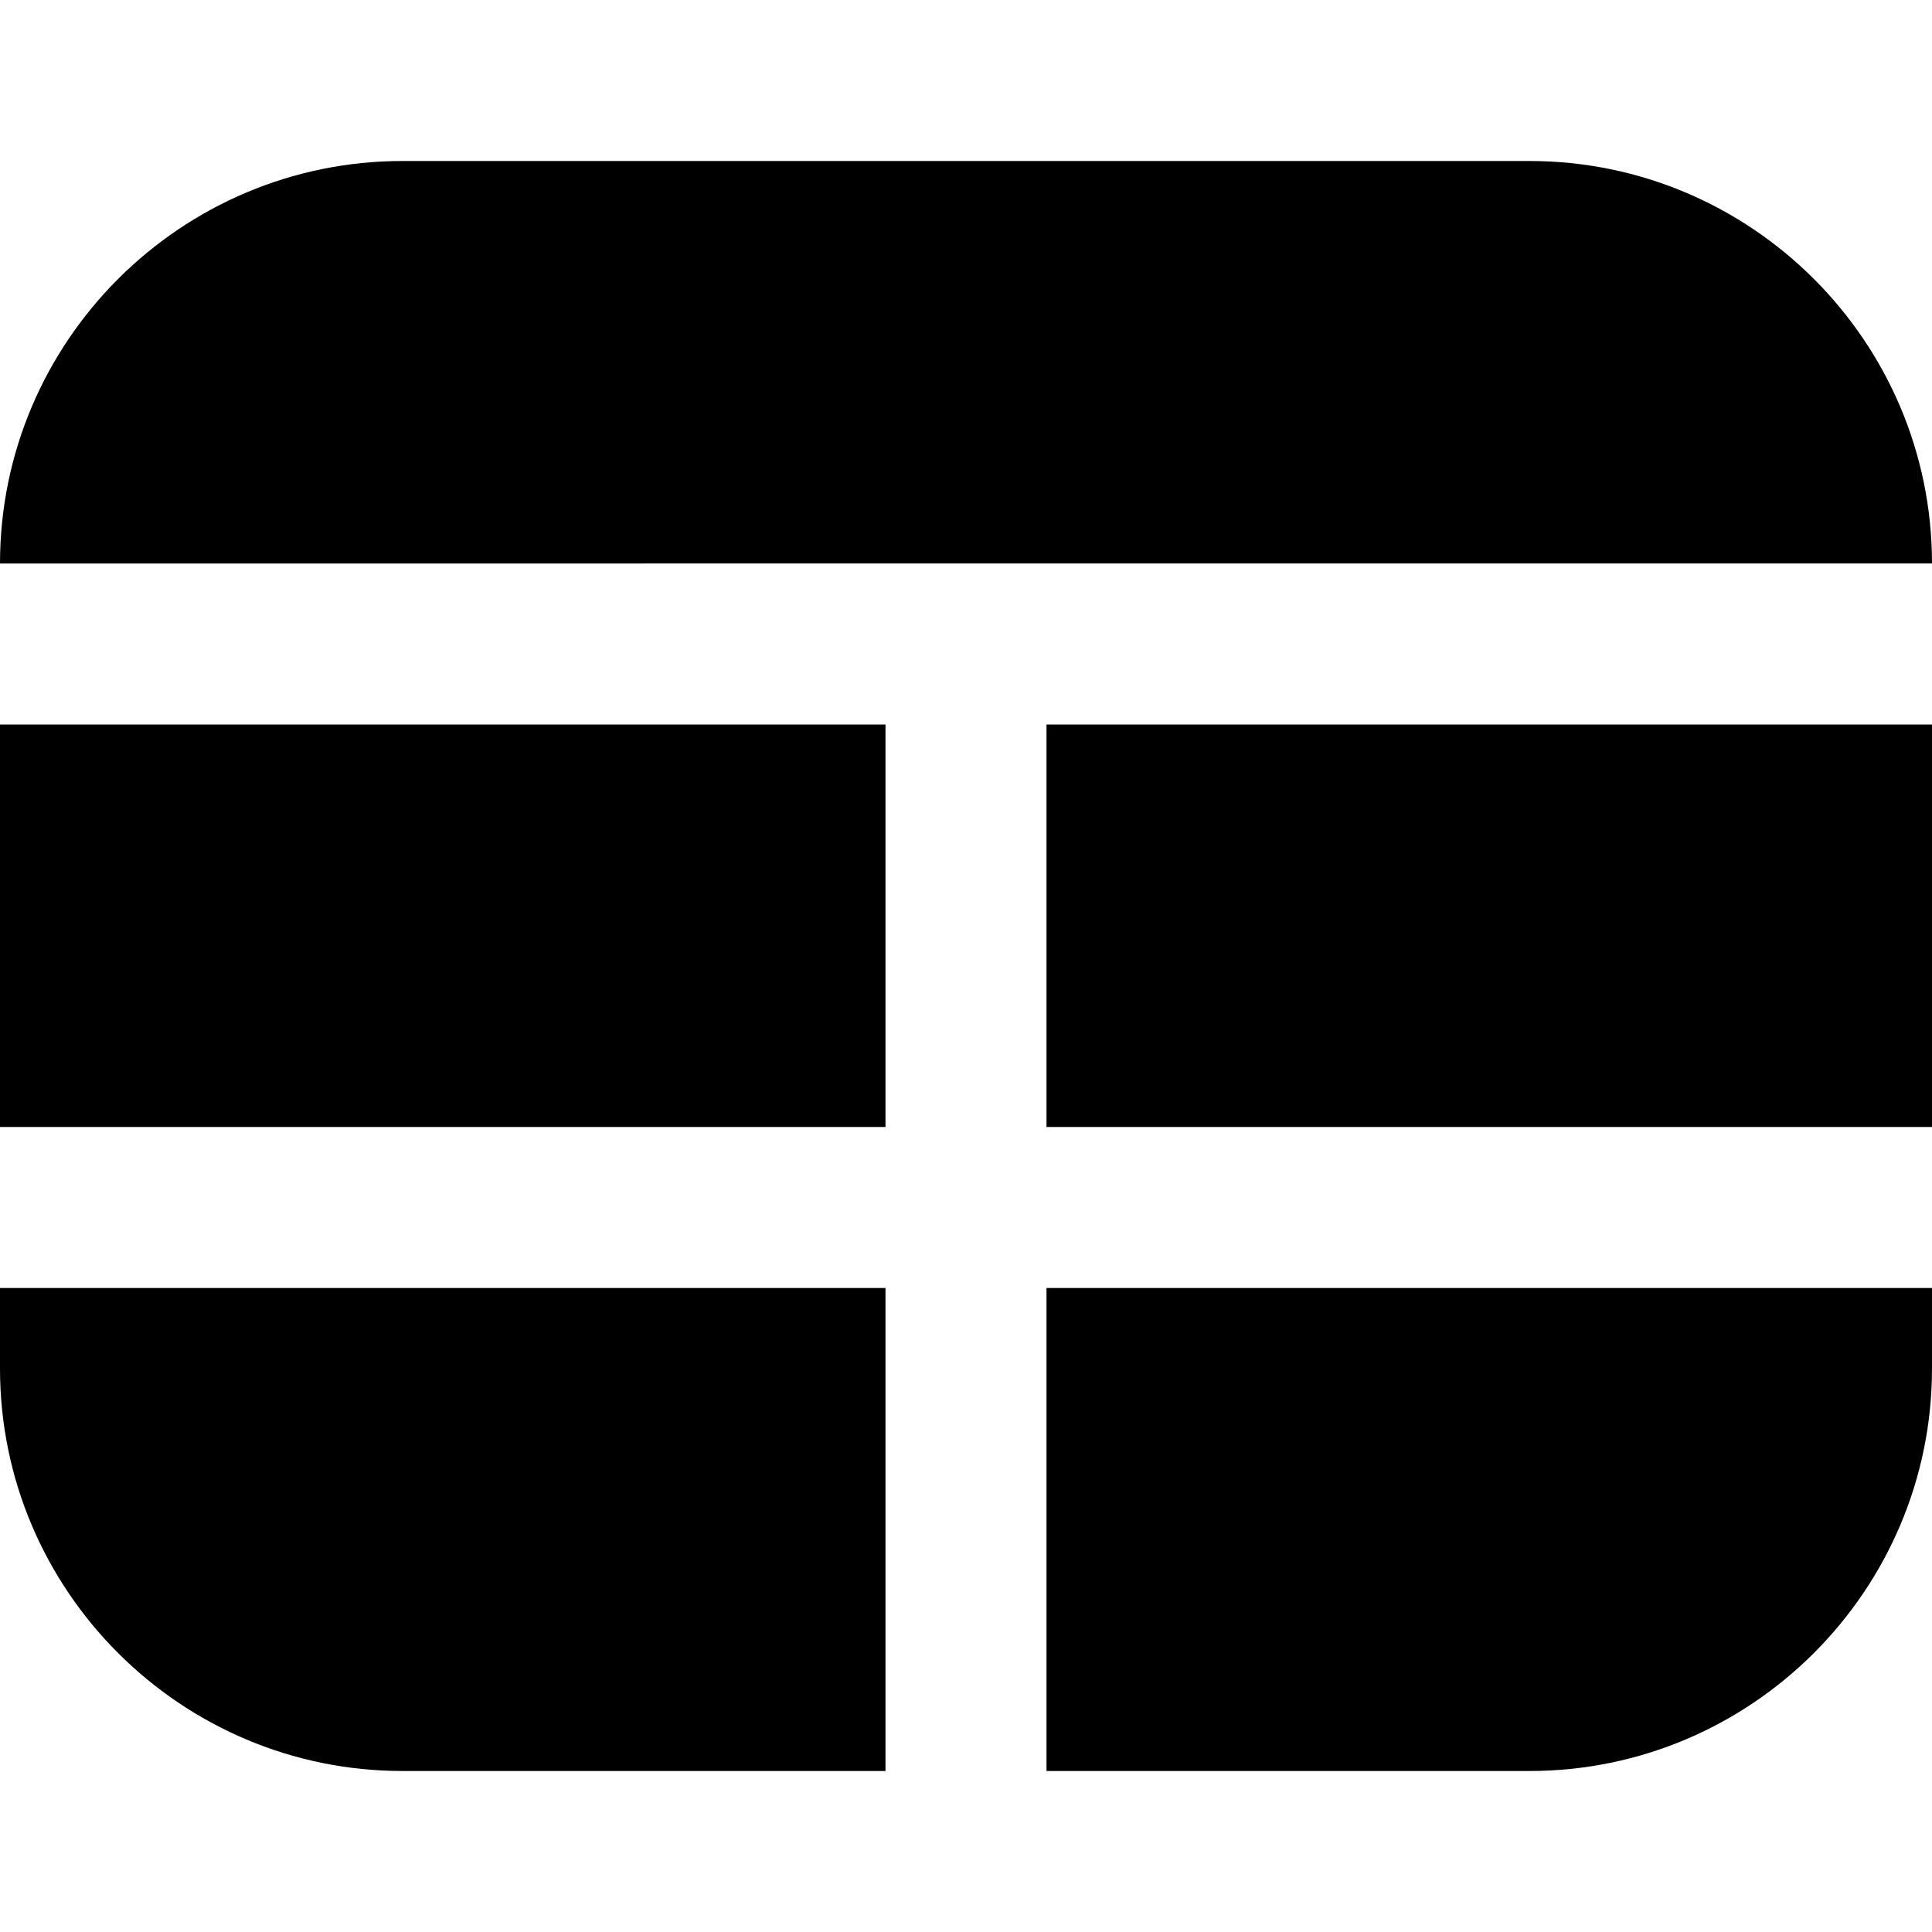
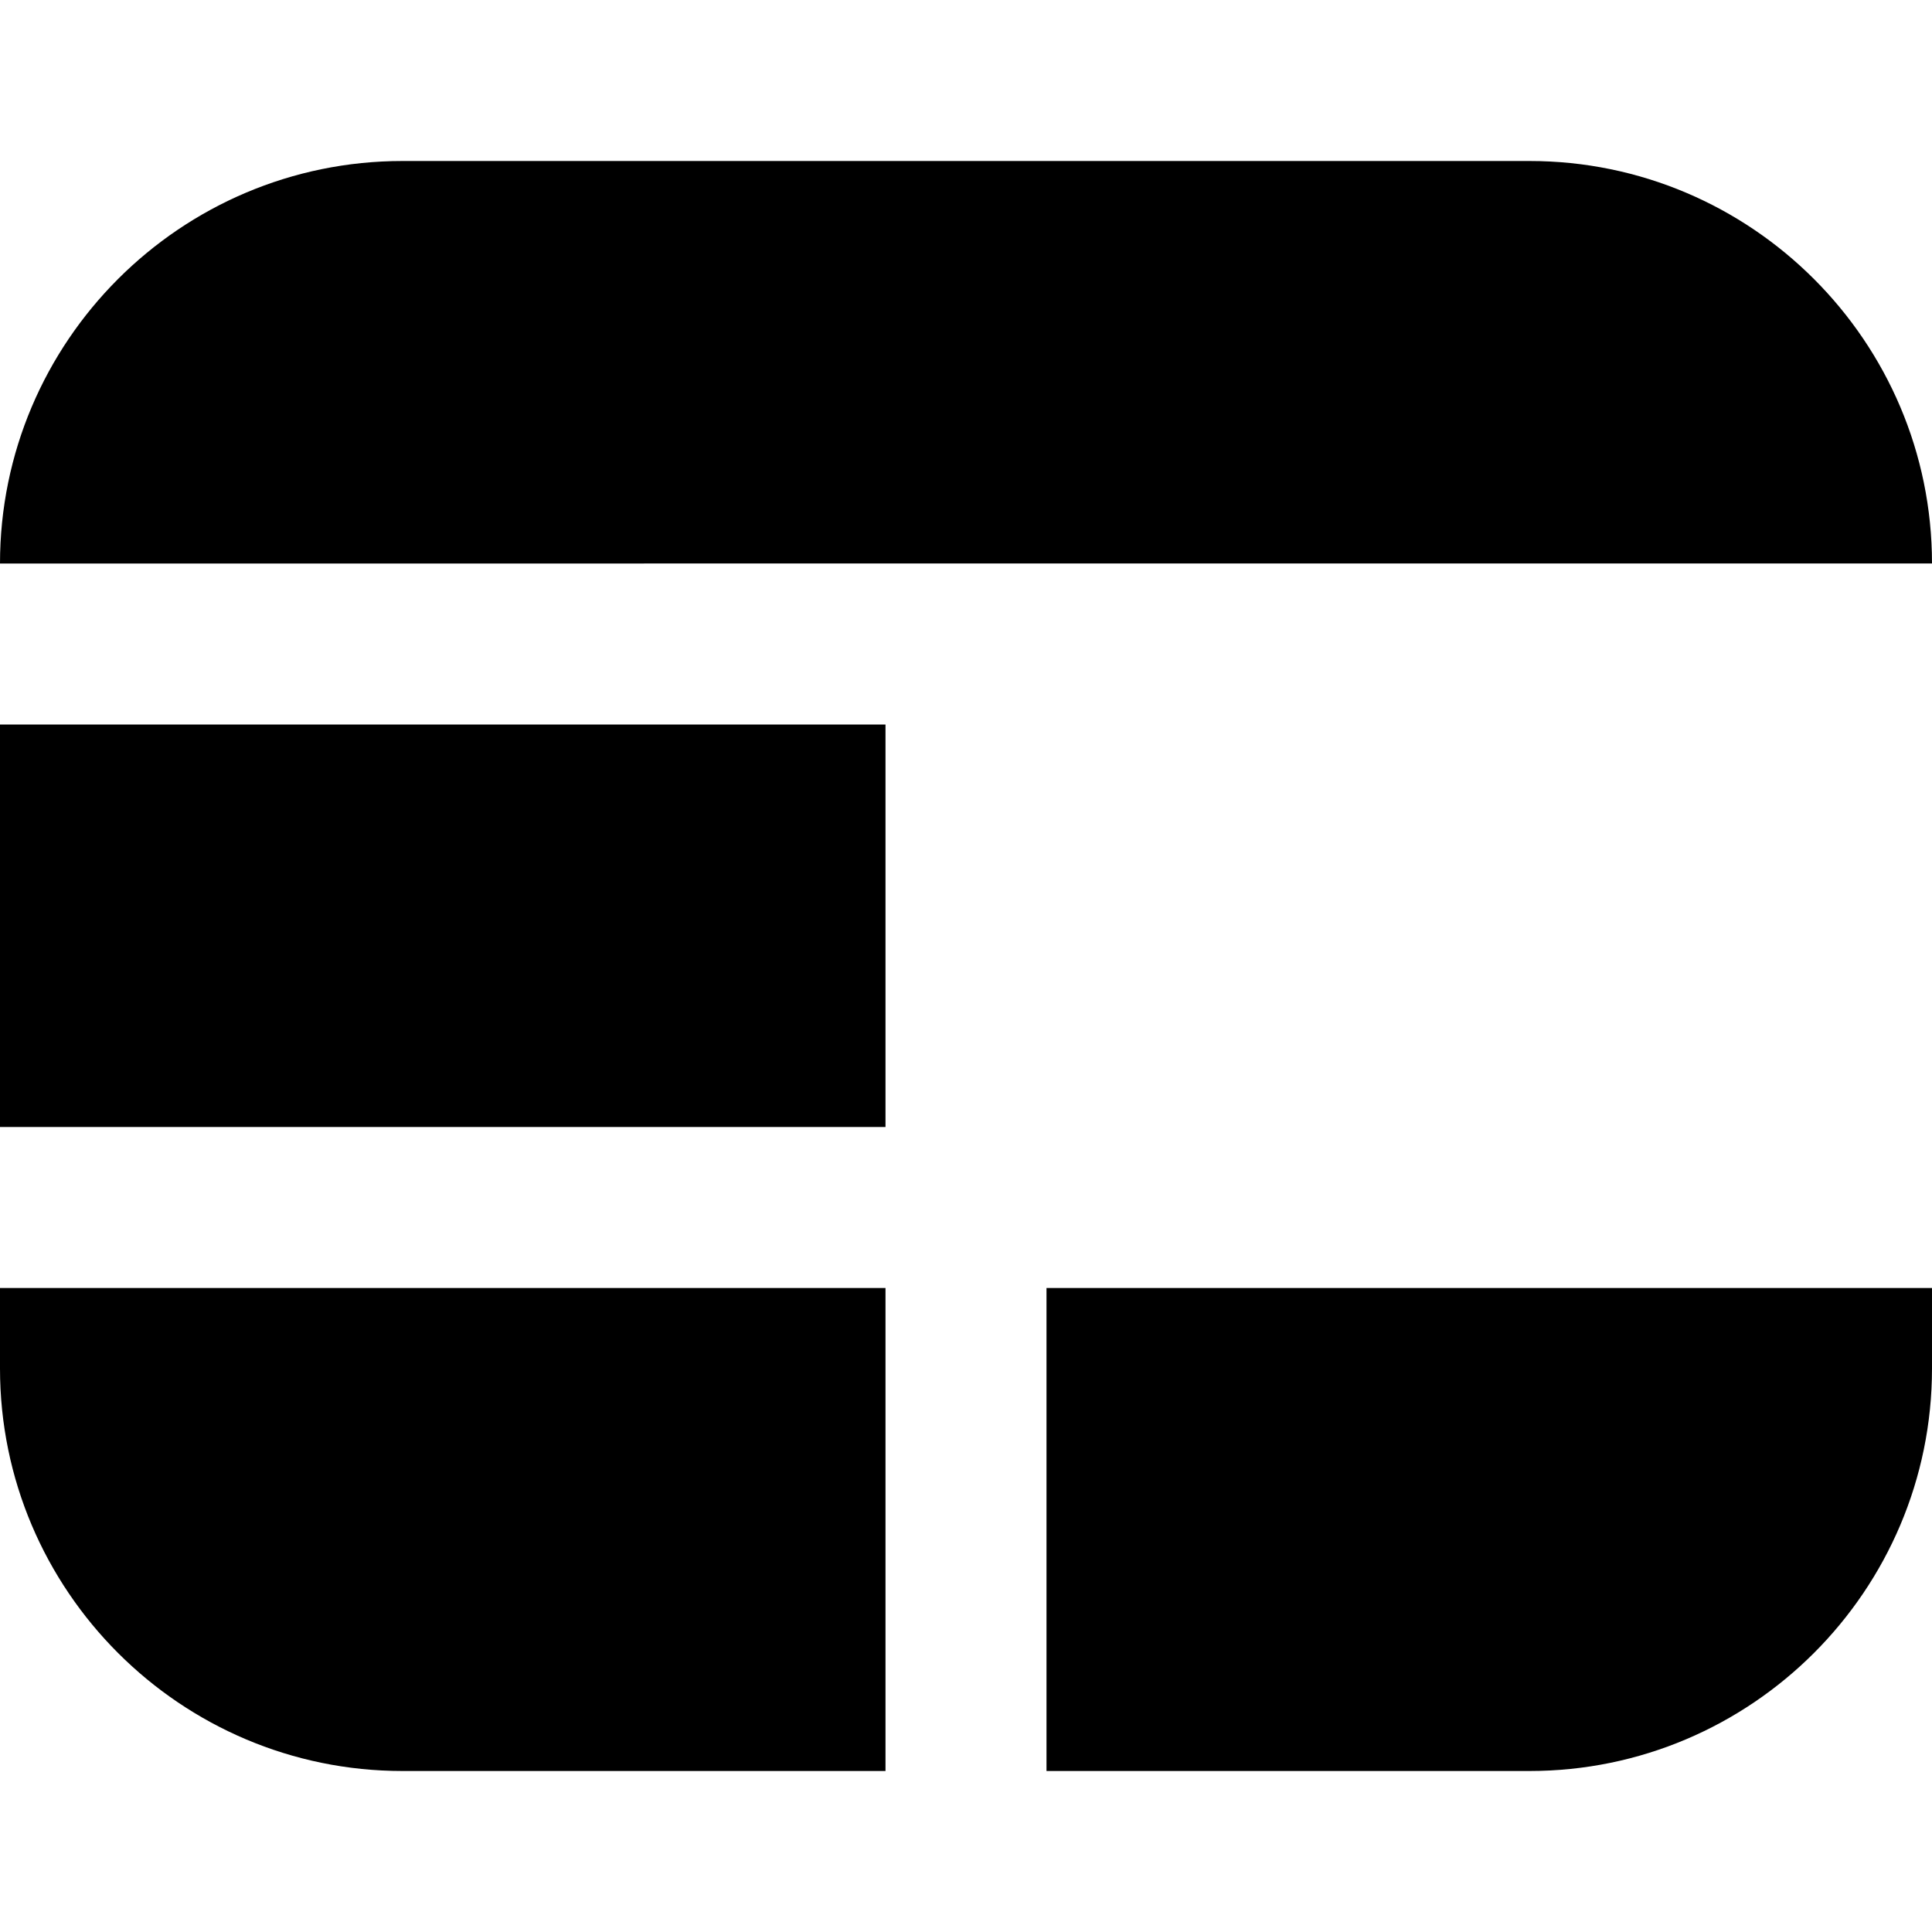
<svg xmlns="http://www.w3.org/2000/svg" id="Layer_1" data-name="Layer 1" viewBox="0 0 24 24" width="512" height="512">
-   <path d="m0,7C0,4.243,2.243,2,5,2h14c2.757,0,5,2.243,5,5H0Zm11,2H0v5h11v-5Zm13,0h-11v5h11v-5Zm-13,7H0v1c0,2.757,2.243,5,5,5h6v-6Zm2,0v6h6c2.757,0,5-2.243,5-5v-1h-11Z" />
+   <path d="m0,7C0,4.243,2.243,2,5,2h14c2.757,0,5,2.243,5,5H0Zm11,2H0v5h11v-5Zm13,0v5h11v-5Zm-13,7H0v1c0,2.757,2.243,5,5,5h6v-6Zm2,0v6h6c2.757,0,5-2.243,5-5v-1h-11Z" />
</svg>